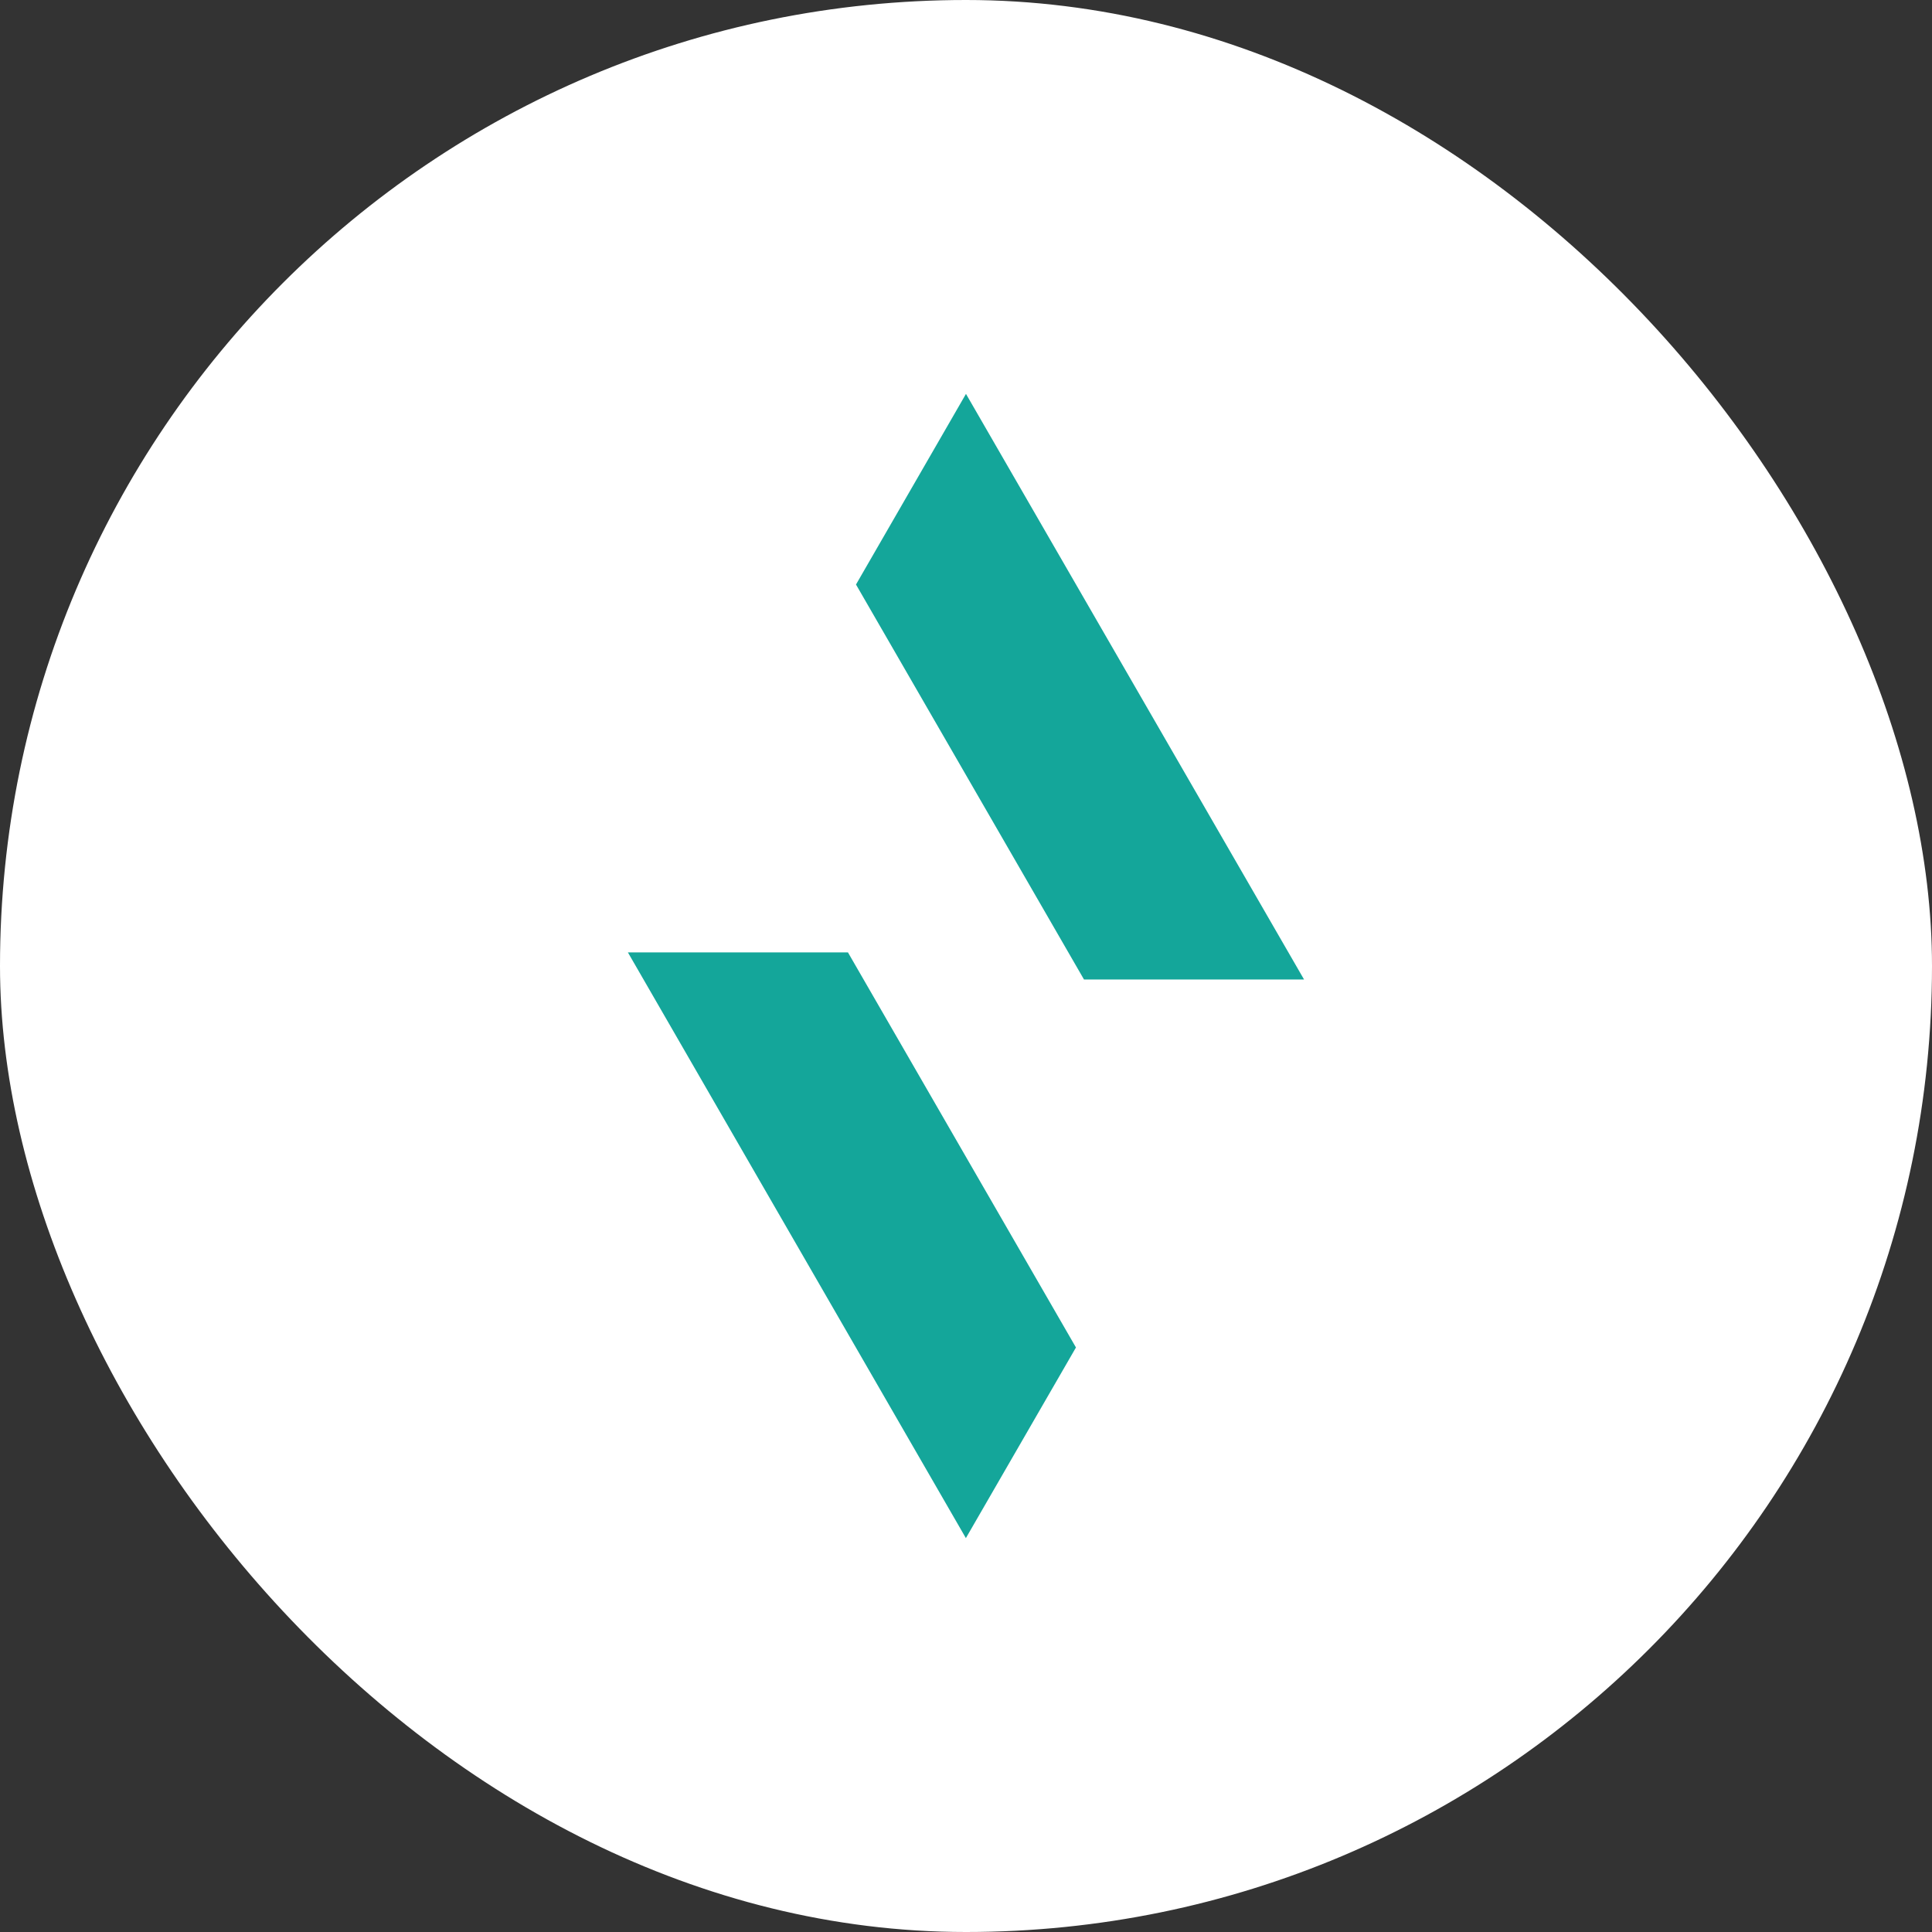
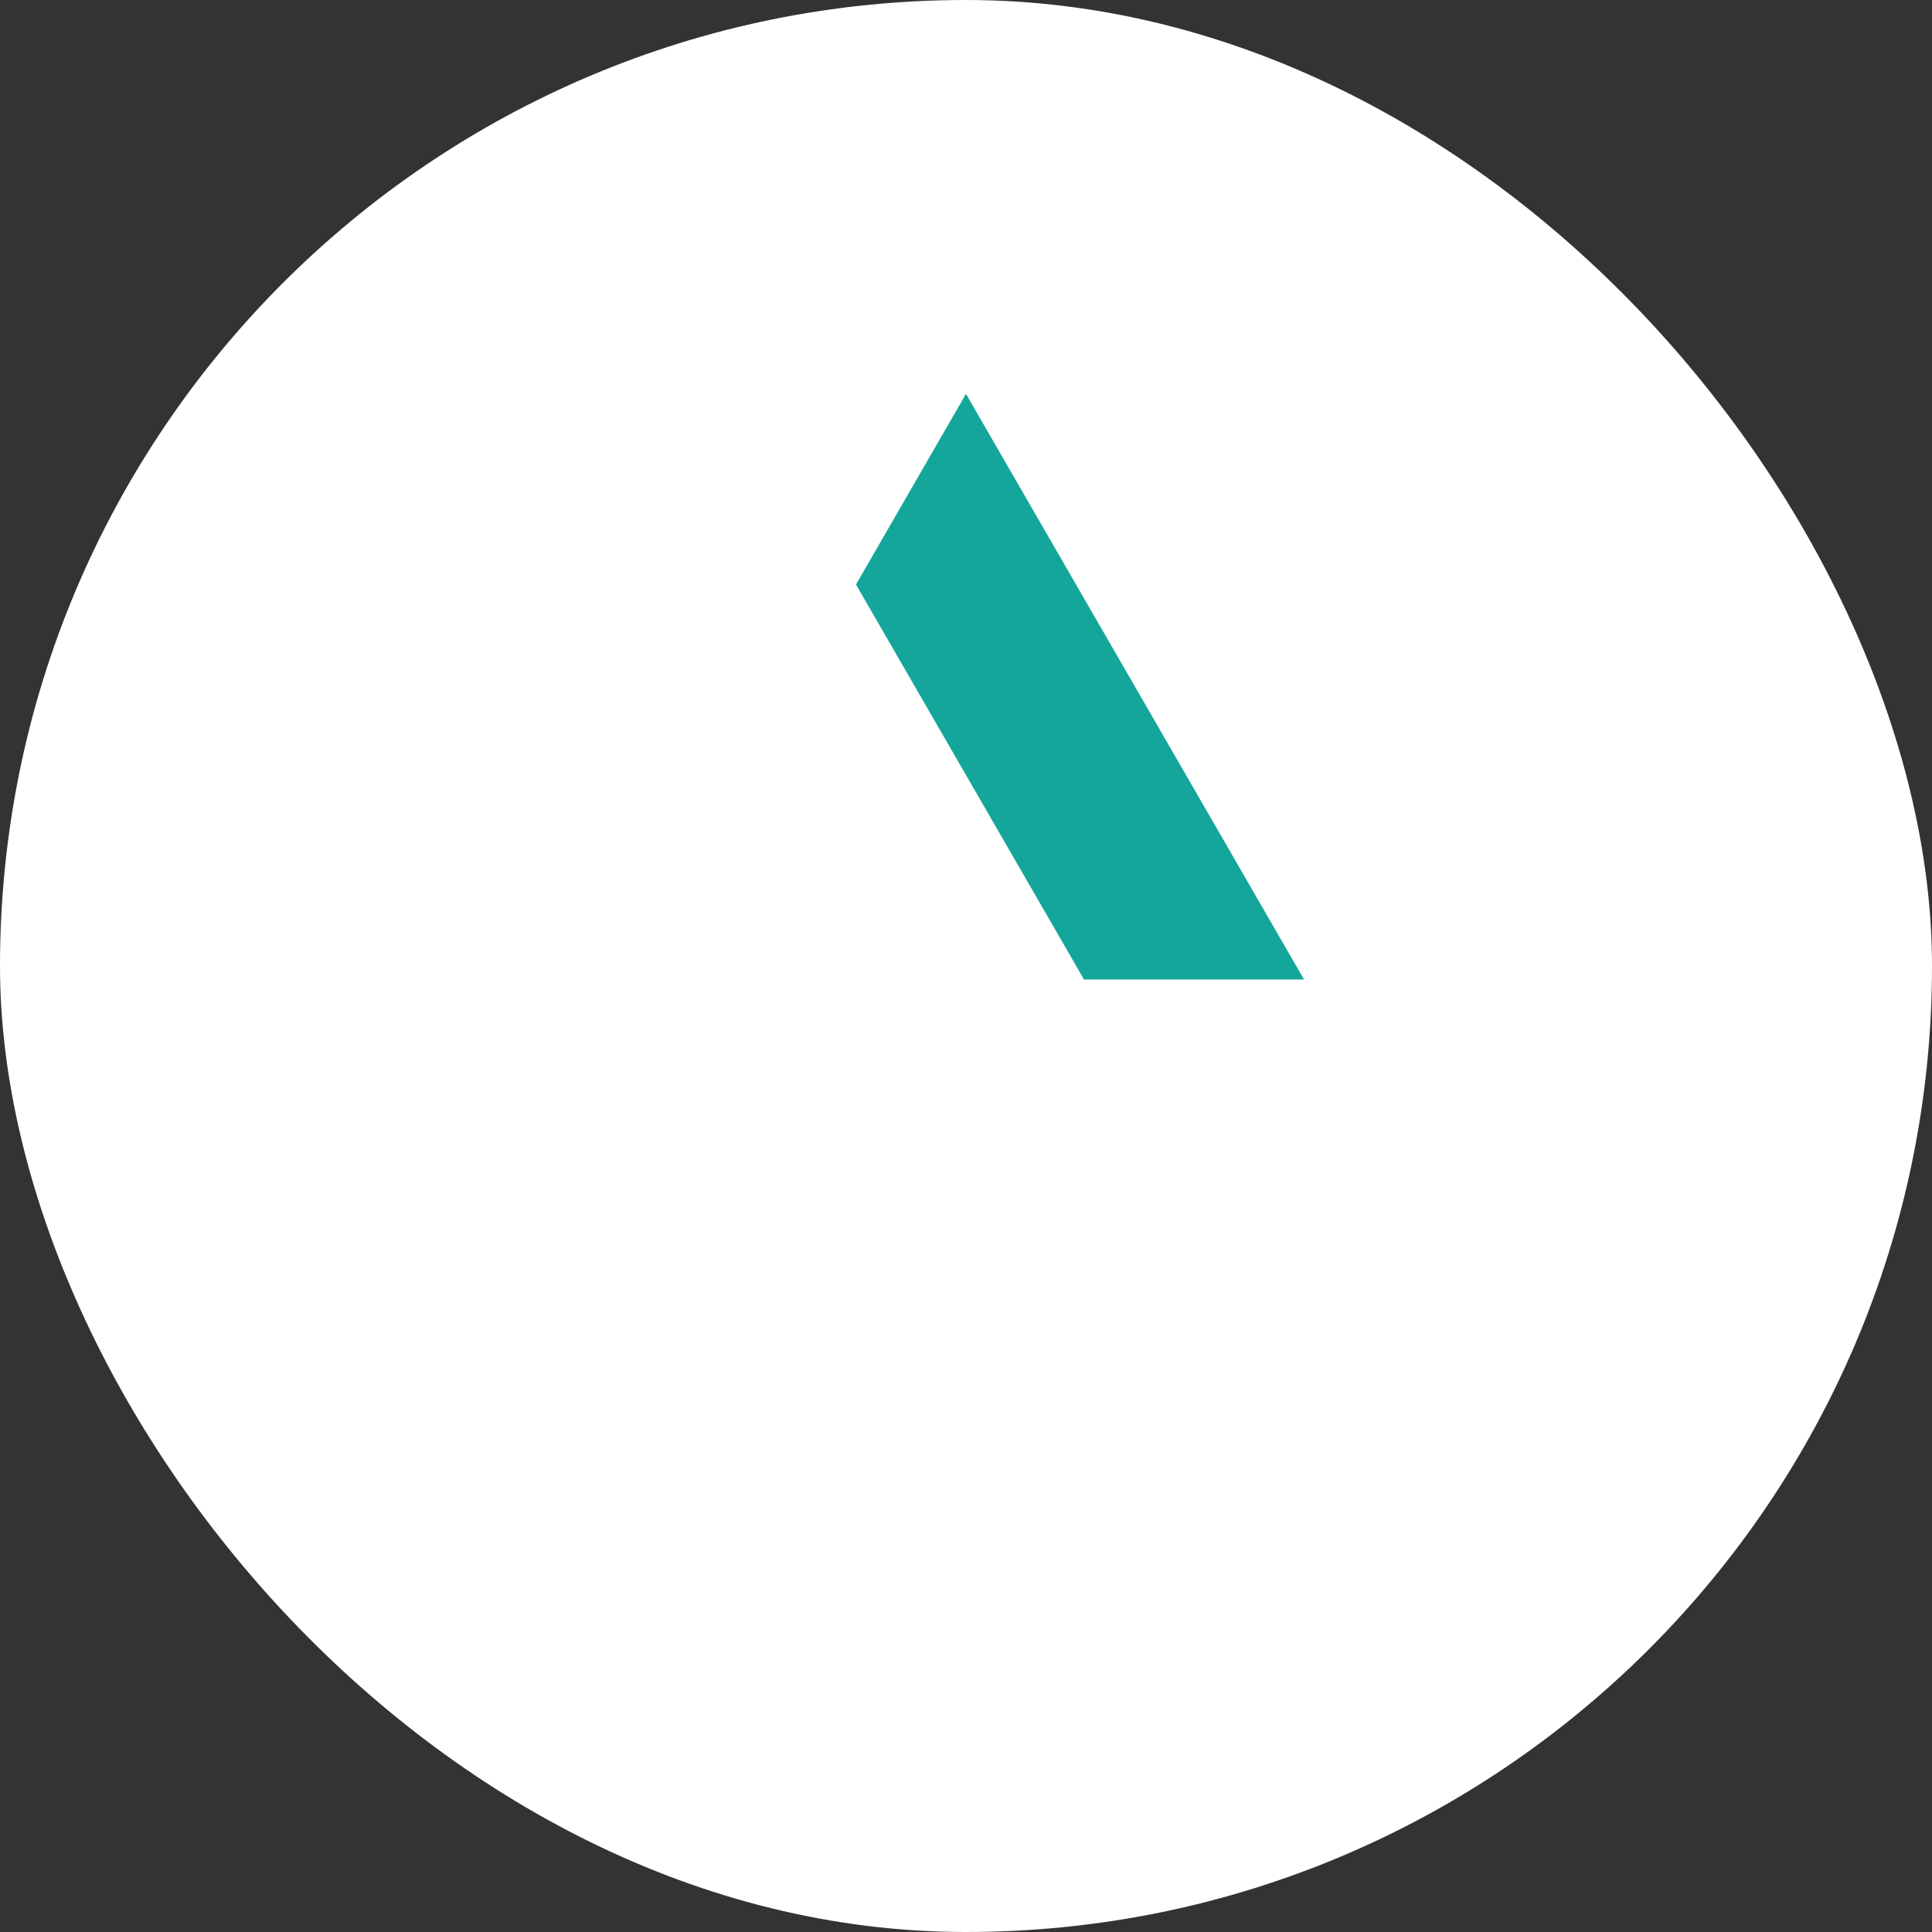
<svg xmlns="http://www.w3.org/2000/svg" width="80" height="80" viewBox="0 0 80 80" fill="none">
  <rect x="0" y="0" width="80" height="80" fill="#333333" stroke="none" />
  <rect width="80" height="80" rx="40" fill="white" />
  <path d="M39.999 16.31L35.445 24.204L44.886 40.559H53.998L39.999 16.31Z" fill="#14A69A" />
-   <path d="M35.112 39.437H26L39.995 63.69L44.553 55.796L35.112 39.437Z" fill="#14A69A" />
</svg>